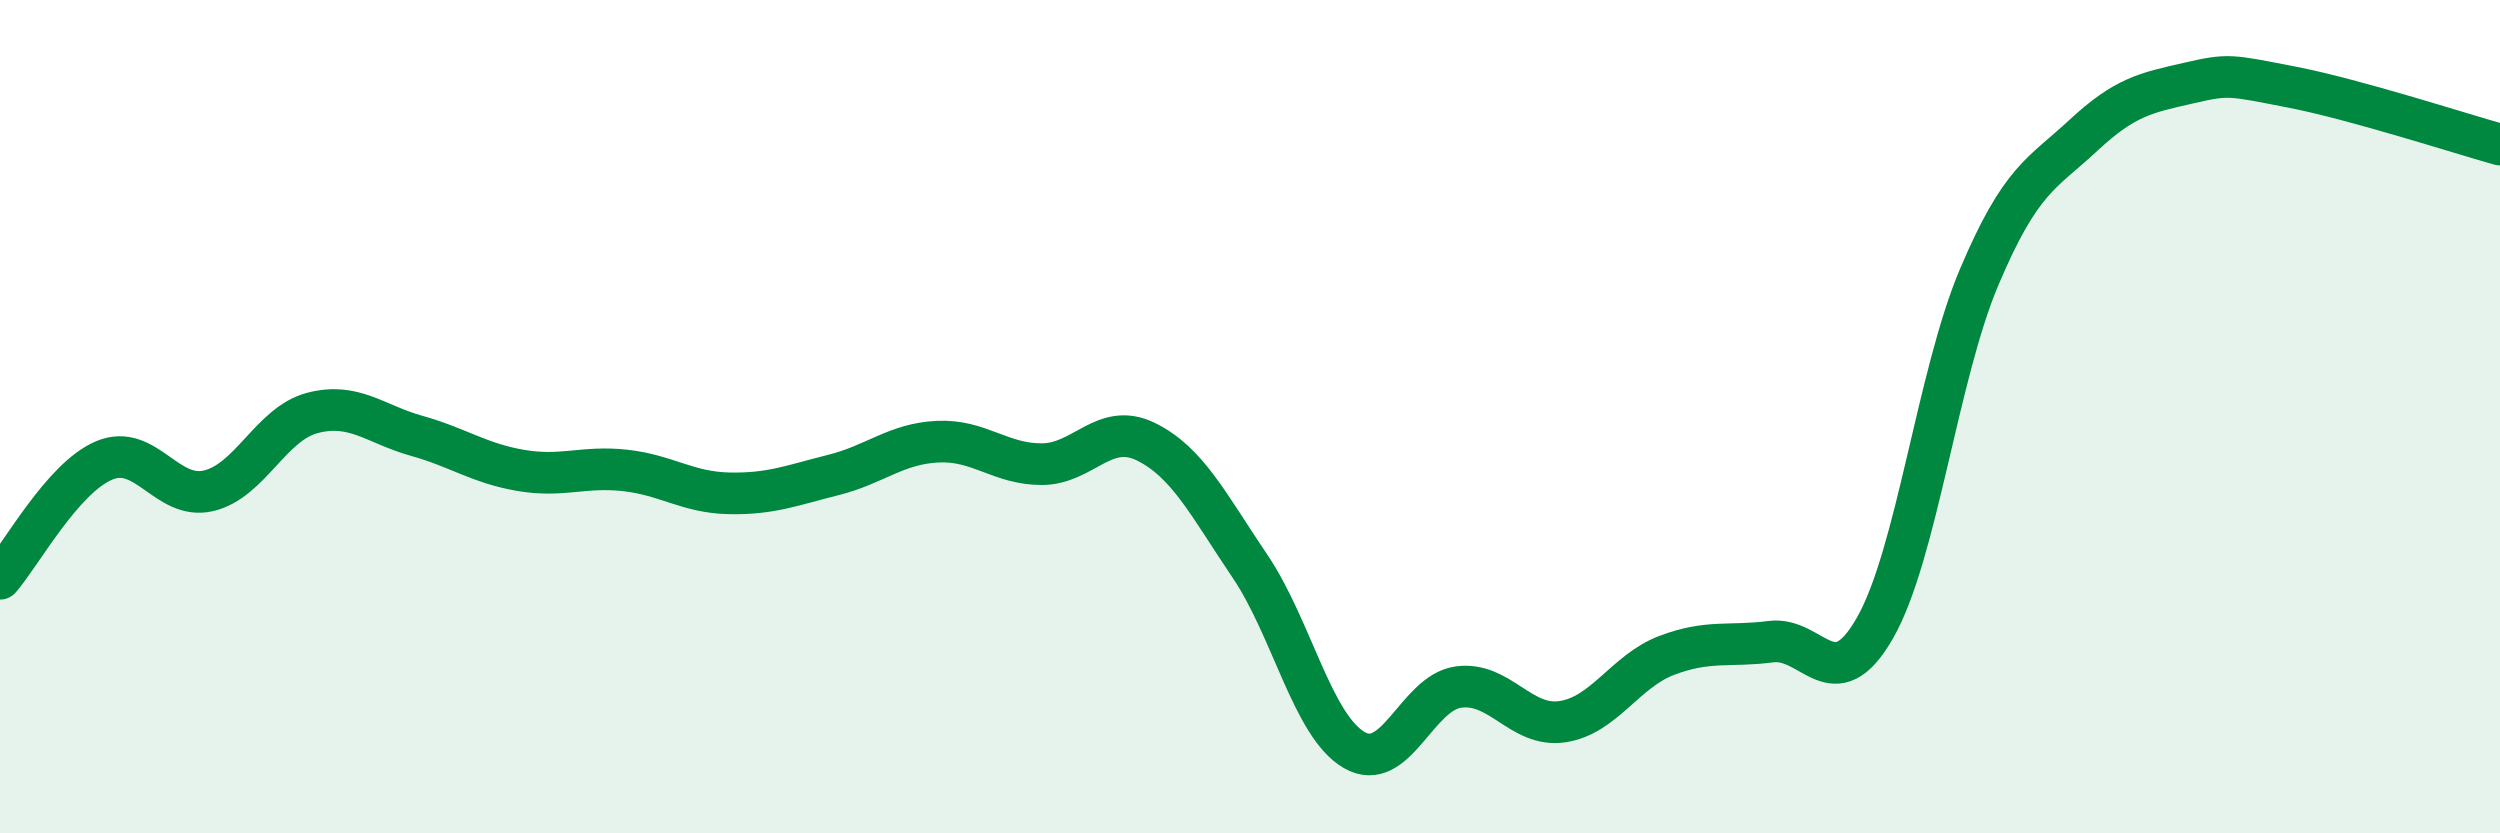
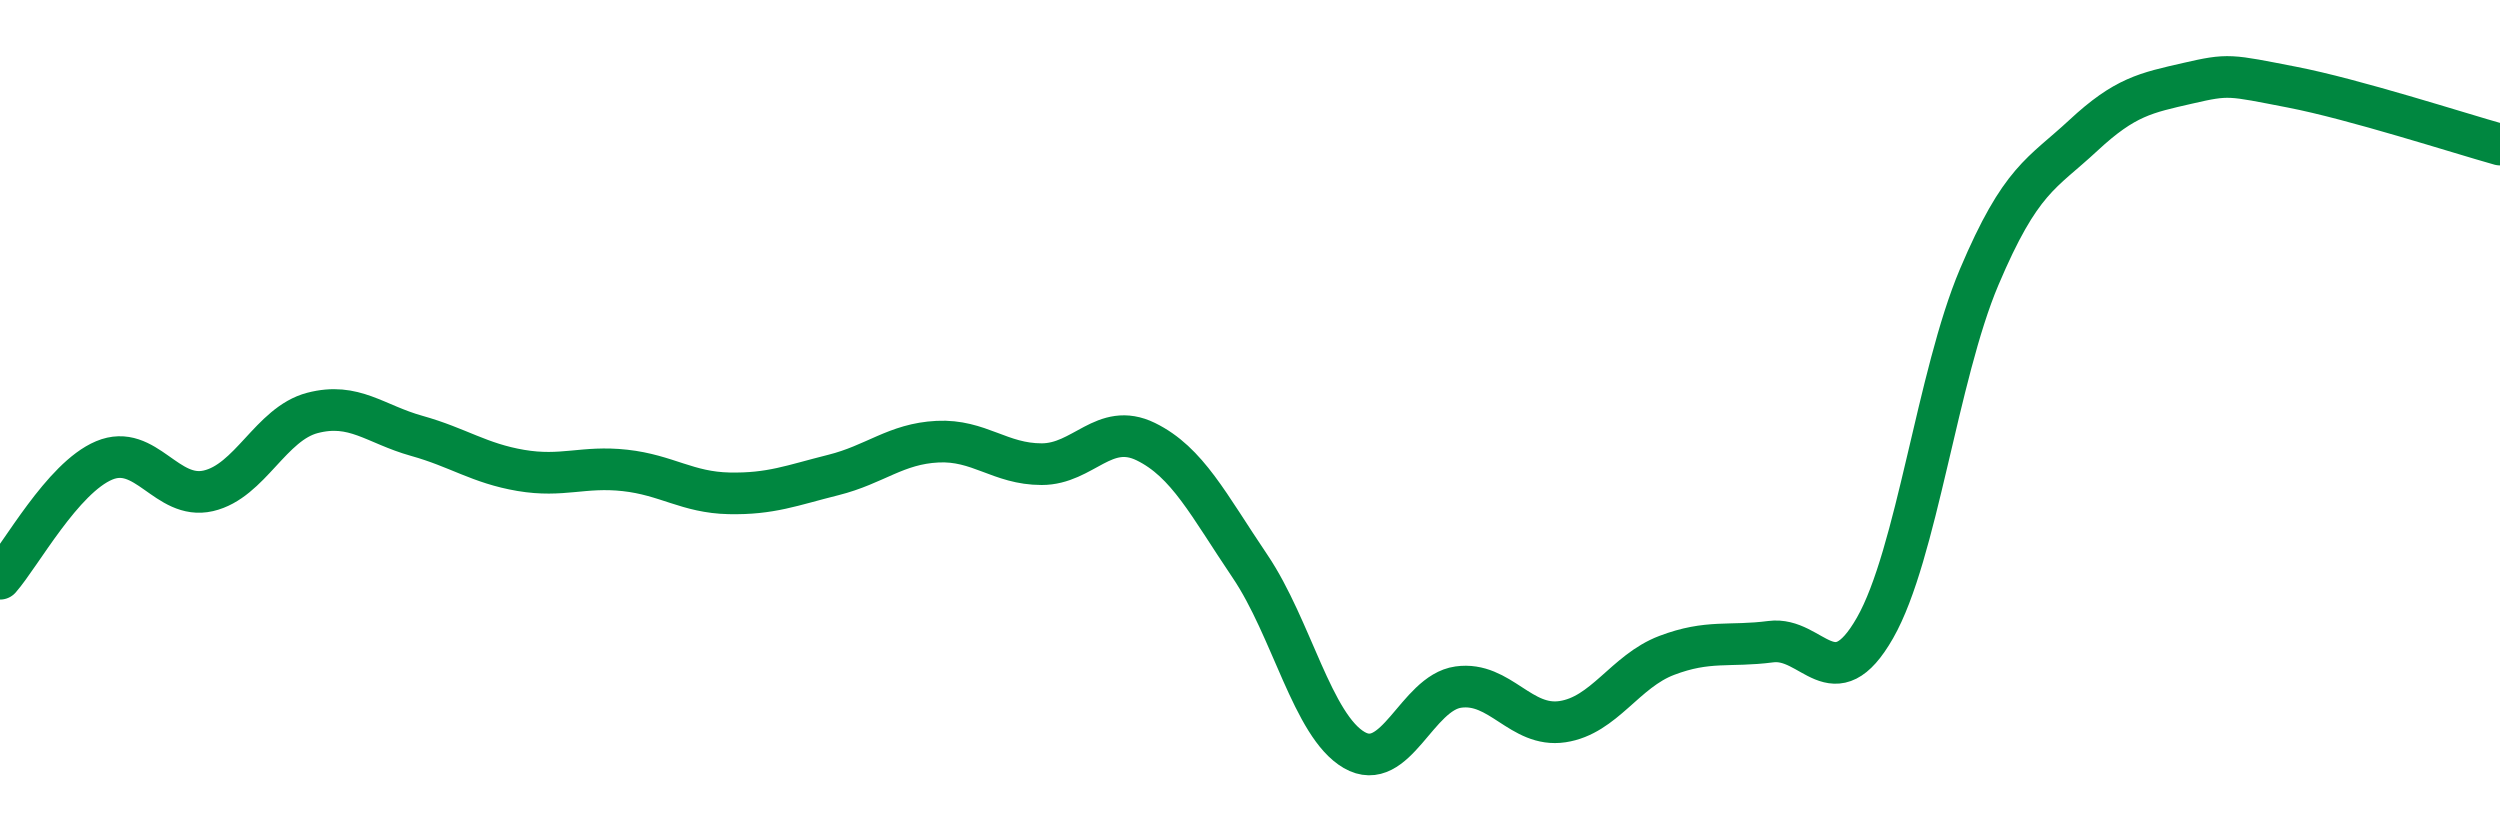
<svg xmlns="http://www.w3.org/2000/svg" width="60" height="20" viewBox="0 0 60 20">
-   <path d="M 0,13.89 C 0.5,13.32 1.5,11.47 2.5,11.05 C 3.5,10.63 4,12.01 5,11.78 C 6,11.55 6.5,10.17 7.5,9.91 C 8.5,9.65 9,10.18 10,10.46 C 11,10.74 11.5,11.12 12.5,11.29 C 13.5,11.46 14,11.18 15,11.29 C 16,11.4 16.5,11.82 17.5,11.84 C 18.5,11.86 19,11.65 20,11.4 C 21,11.15 21.5,10.65 22.5,10.6 C 23.5,10.55 24,11.14 25,11.14 C 26,11.14 26.5,10.11 27.5,10.6 C 28.5,11.09 29,12.11 30,13.59 C 31,15.07 31.5,17.42 32.5,18 C 33.5,18.58 34,16.63 35,16.49 C 36,16.35 36.5,17.47 37.5,17.32 C 38.5,17.17 39,16.11 40,15.73 C 41,15.35 41.5,15.53 42.5,15.4 C 43.5,15.27 44,16.82 45,15.07 C 46,13.32 46.5,9.01 47.5,6.65 C 48.5,4.29 49,4.18 50,3.25 C 51,2.32 51.5,2.23 52.5,2 C 53.5,1.77 53.5,1.8 55,2.09 C 56.5,2.38 59,3.19 60,3.47L60 20L0 20Z" fill="#008740" opacity="0.1" stroke-linecap="round" stroke-linejoin="round" />
  <path d="M 0,13.89 C 0.5,13.32 1.5,11.47 2.5,11.05 C 3.5,10.63 4,12.01 5,11.78 C 6,11.55 6.5,10.17 7.5,9.91 C 8.5,9.65 9,10.18 10,10.46 C 11,10.74 11.5,11.12 12.5,11.29 C 13.5,11.46 14,11.18 15,11.29 C 16,11.4 16.5,11.82 17.5,11.84 C 18.5,11.86 19,11.65 20,11.4 C 21,11.15 21.5,10.65 22.5,10.6 C 23.5,10.55 24,11.14 25,11.14 C 26,11.14 26.5,10.11 27.5,10.6 C 28.5,11.09 29,12.11 30,13.59 C 31,15.07 31.5,17.42 32.5,18 C 33.5,18.58 34,16.63 35,16.49 C 36,16.35 36.5,17.47 37.5,17.32 C 38.5,17.17 39,16.11 40,15.73 C 41,15.35 41.5,15.53 42.5,15.4 C 43.5,15.27 44,16.82 45,15.07 C 46,13.32 46.5,9.01 47.5,6.65 C 48.5,4.29 49,4.18 50,3.25 C 51,2.32 51.5,2.23 52.5,2 C 53.5,1.77 53.5,1.8 55,2.09 C 56.5,2.38 59,3.19 60,3.47" stroke="#008740" stroke-width="1" fill="none" stroke-linecap="round" stroke-linejoin="round" />
</svg>